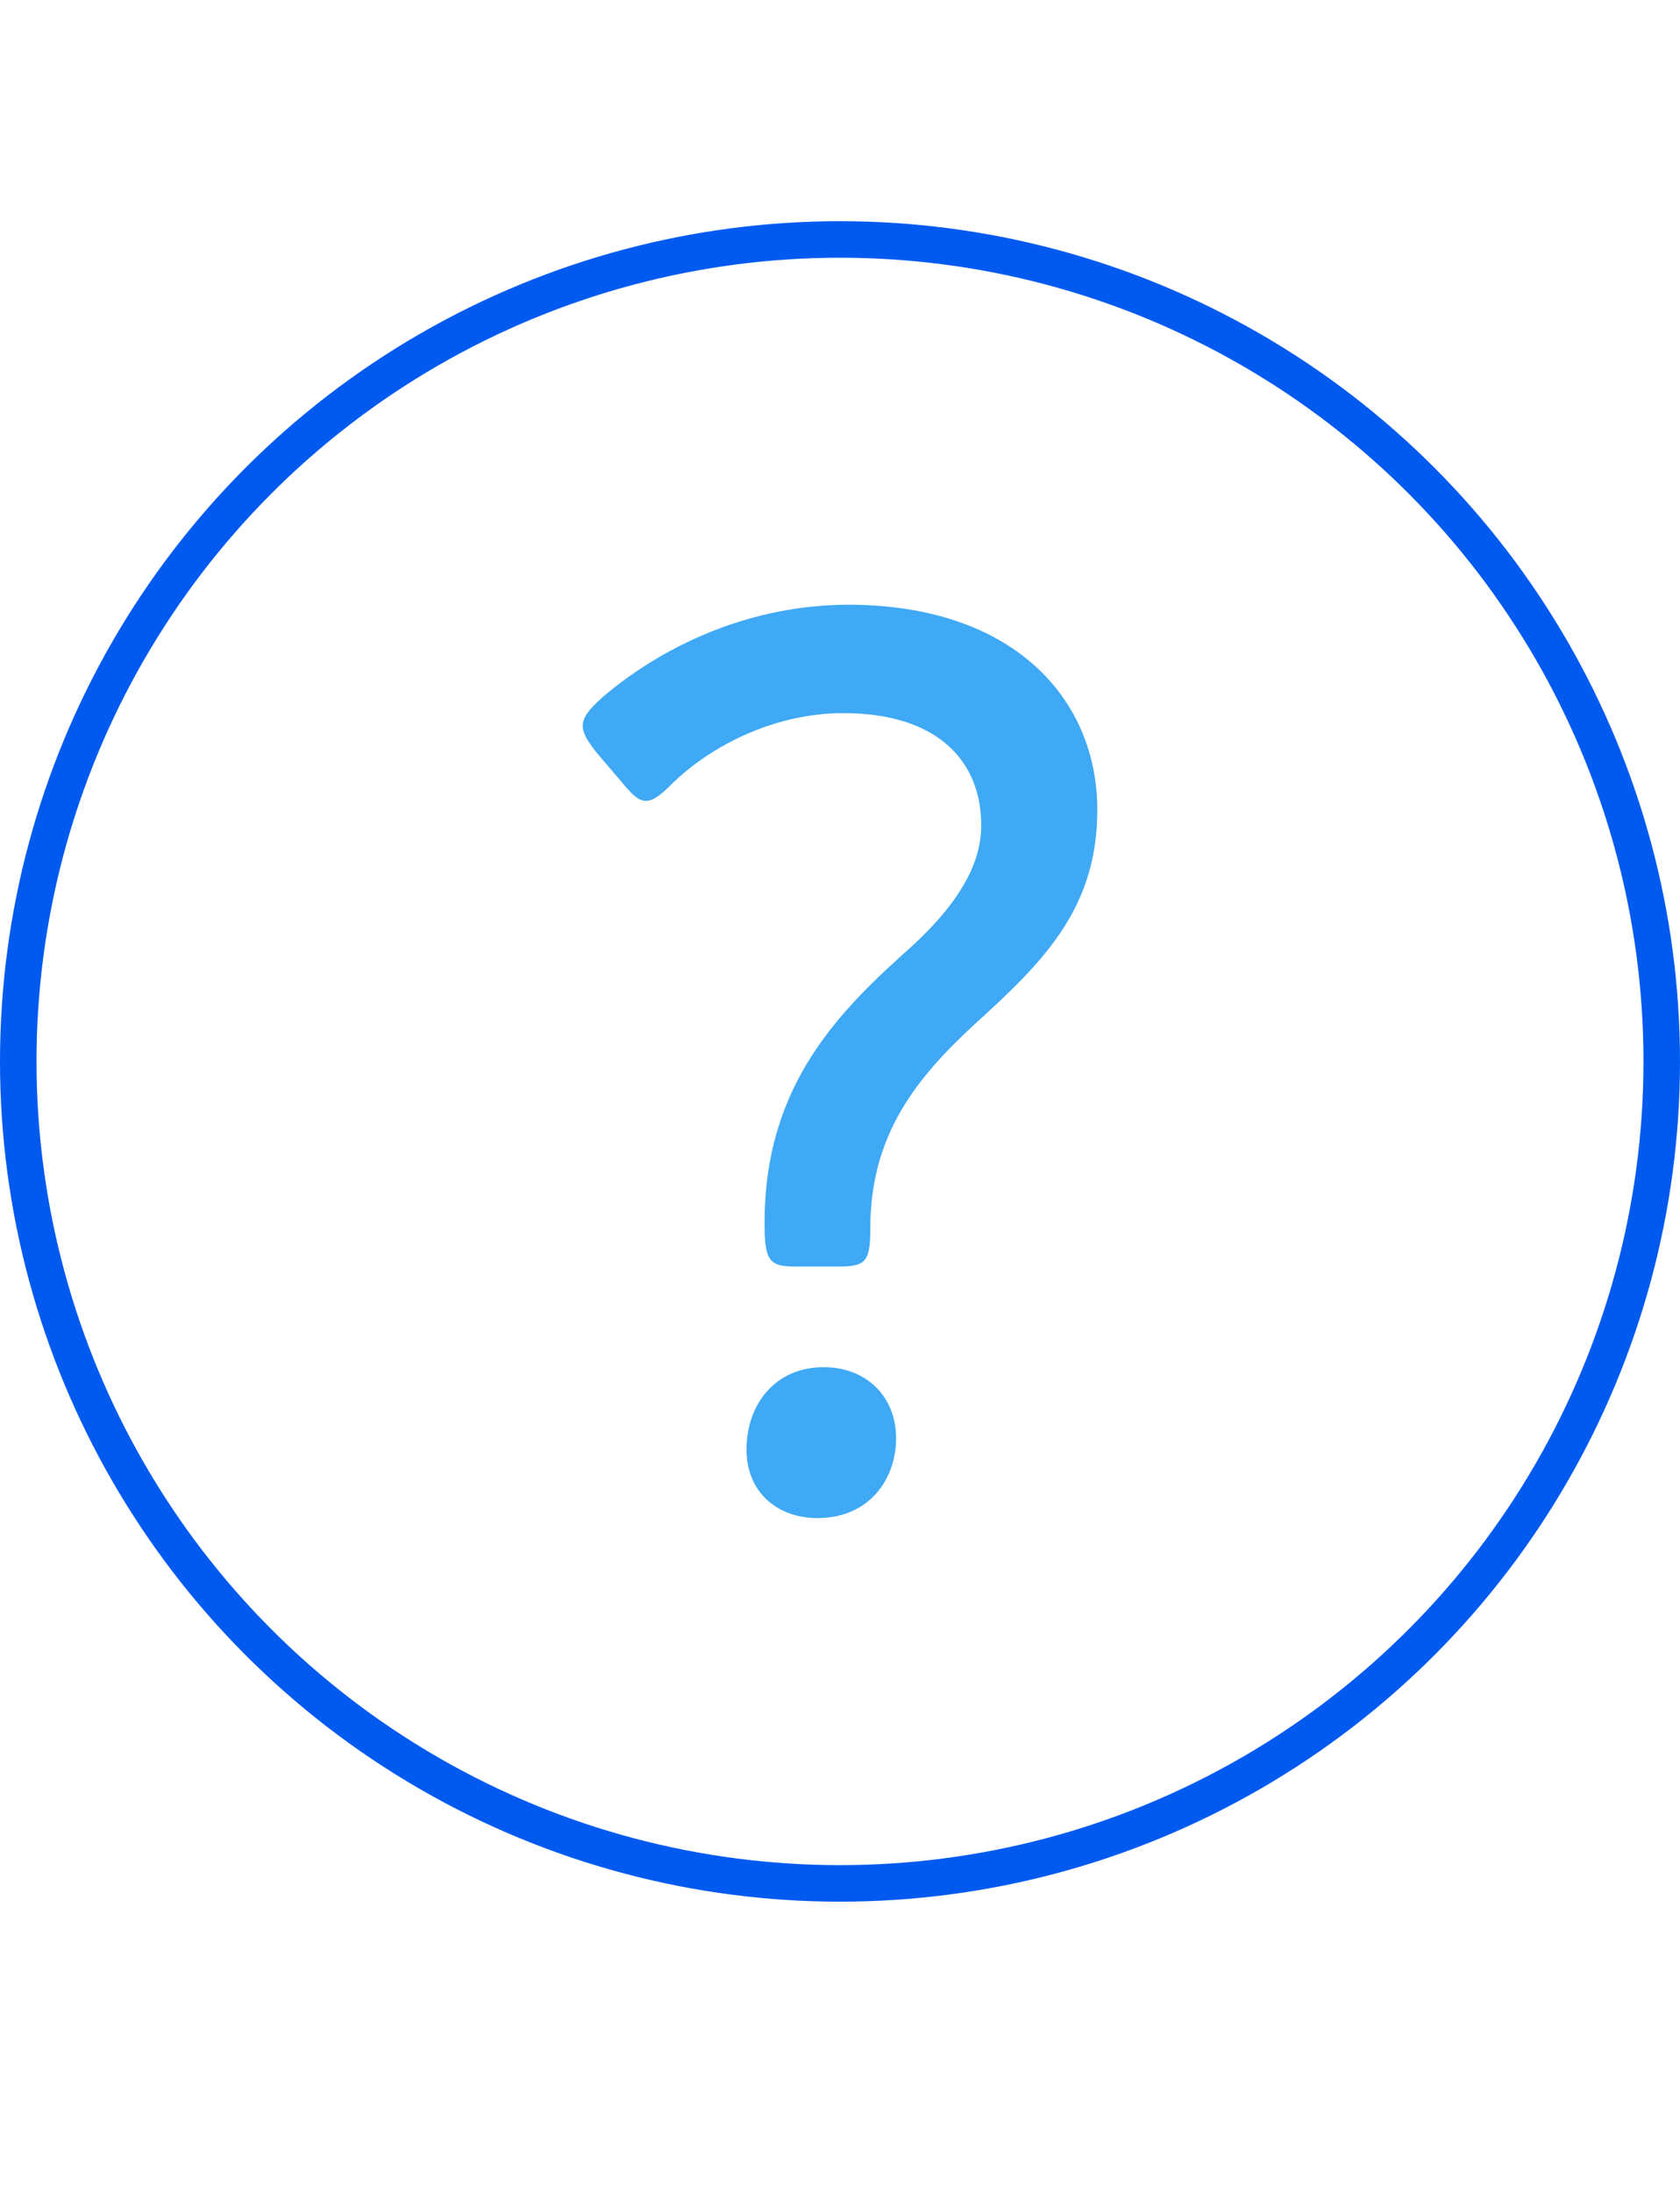
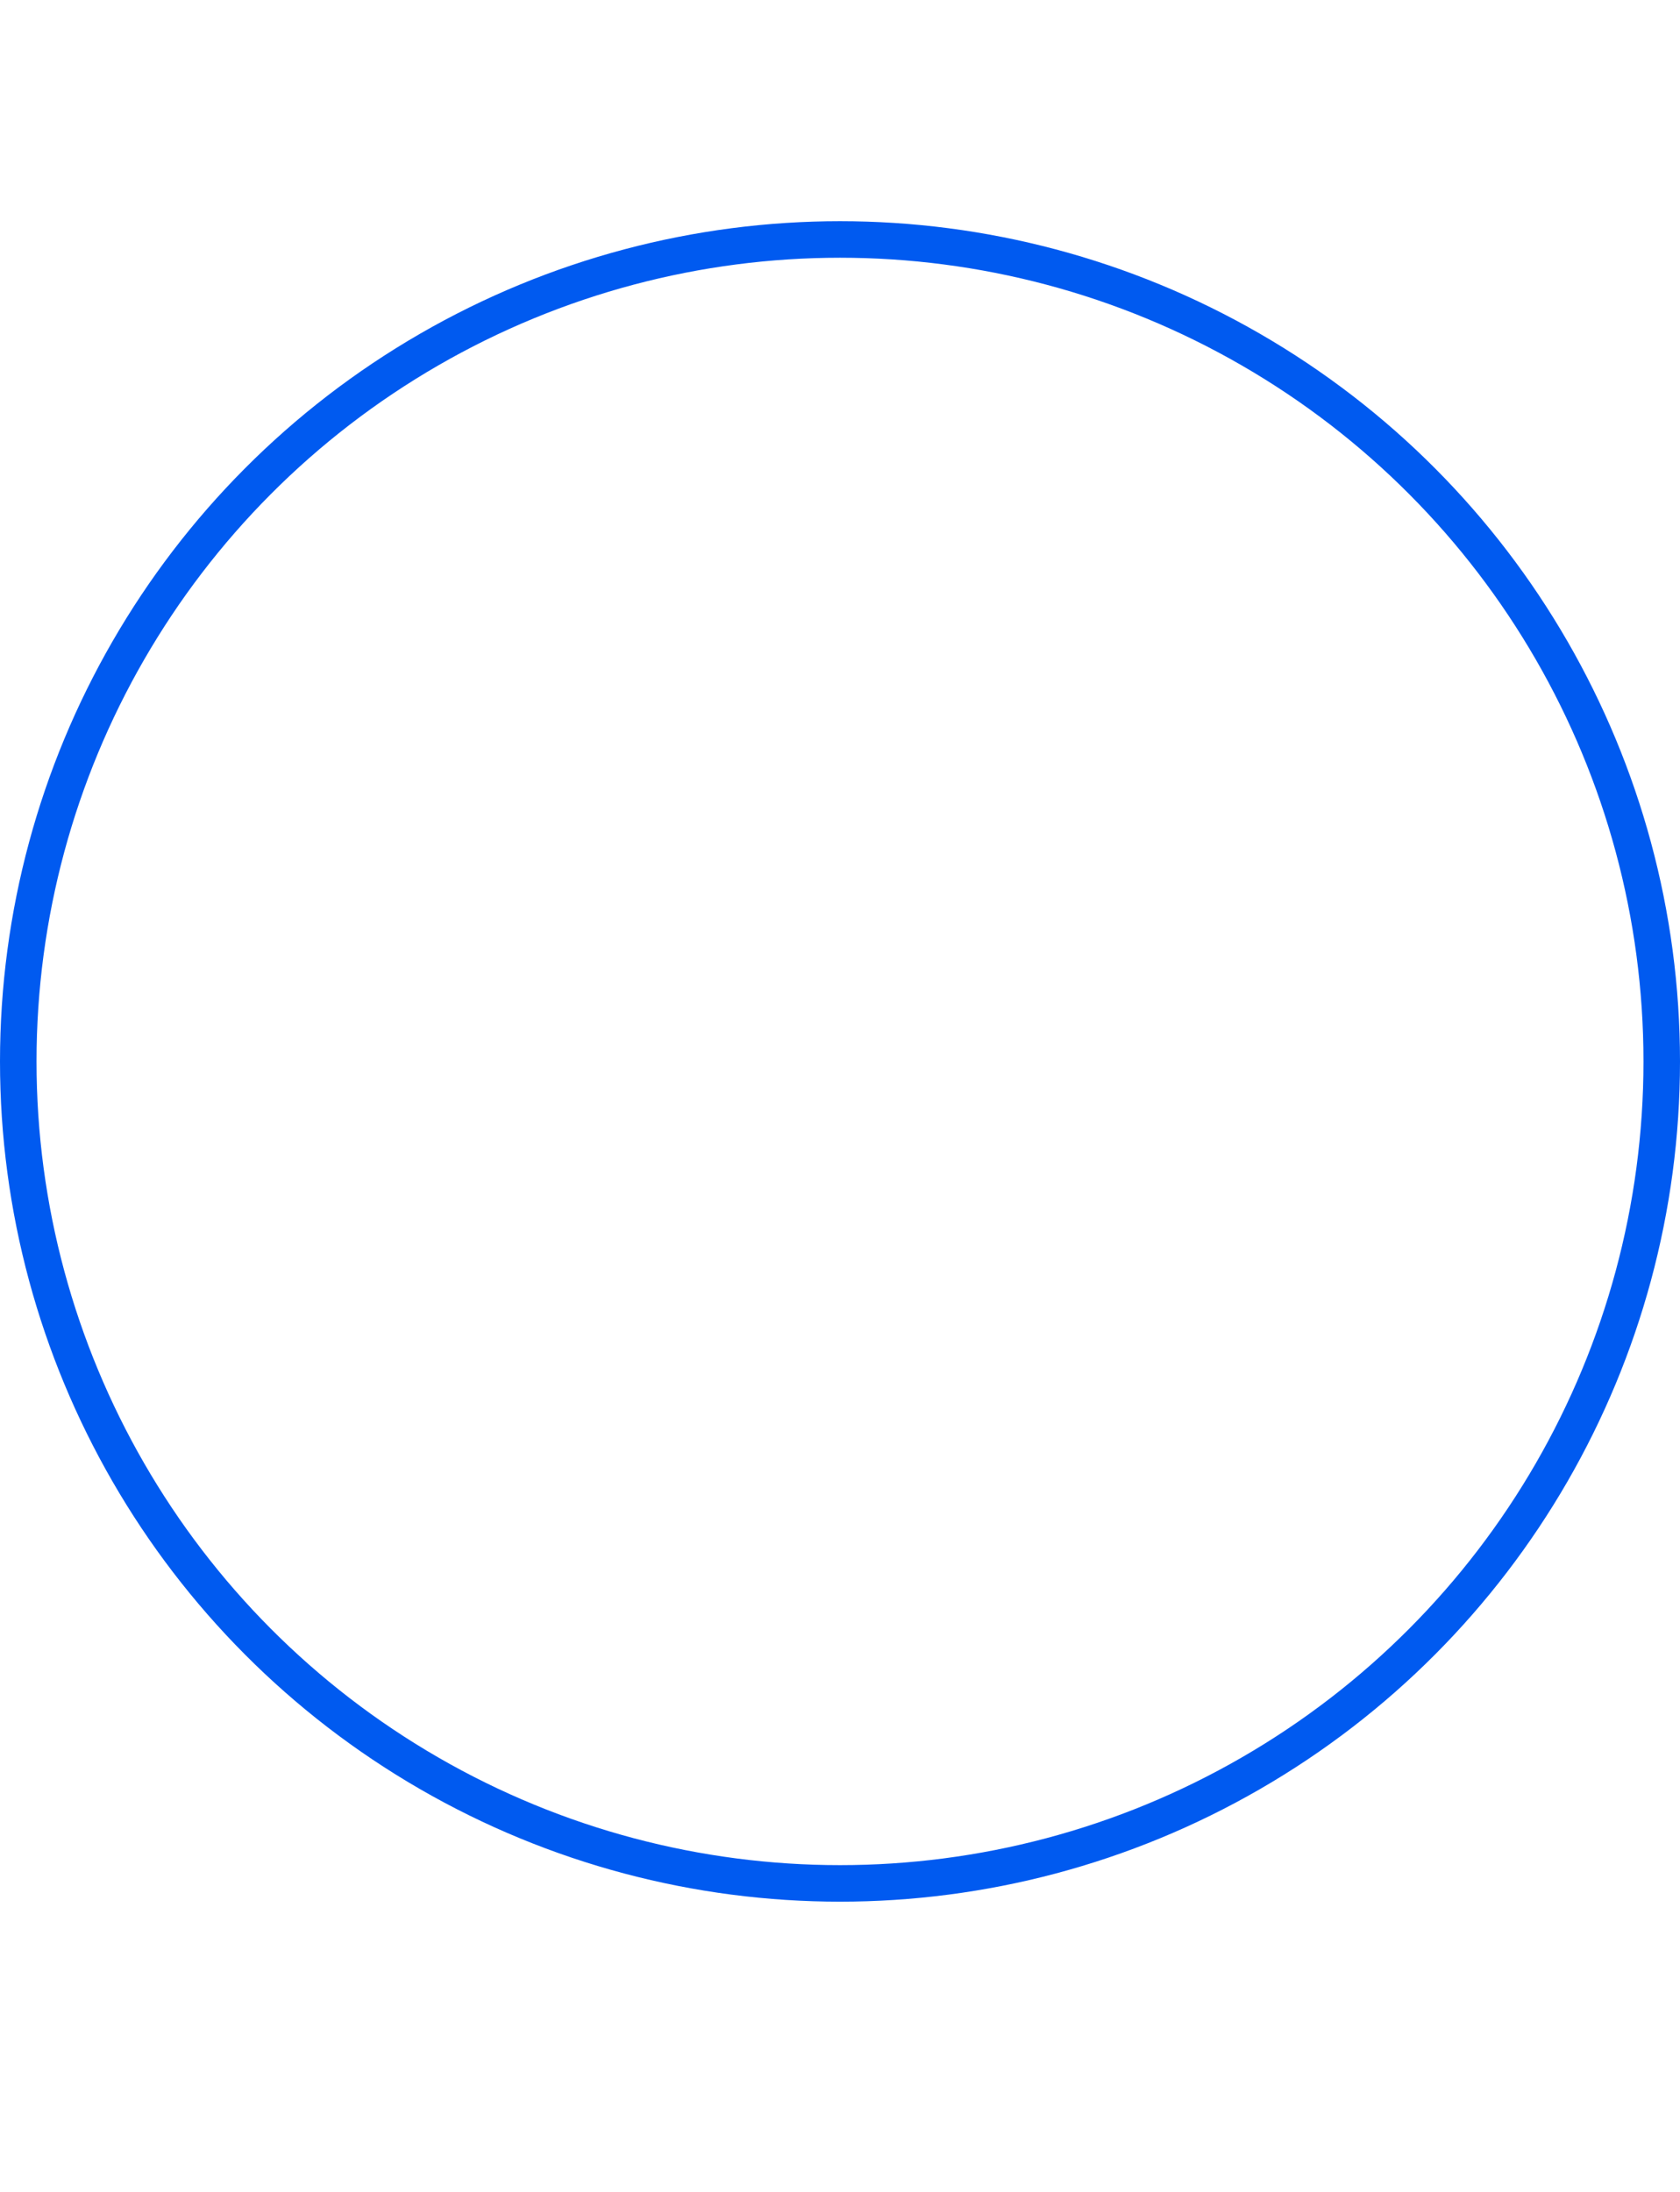
<svg xmlns="http://www.w3.org/2000/svg" id="d" data-name="Link" viewBox="0 0 46 60">
  <circle cx="23" cy="29.055" r="22.5" style="fill: none; stroke: #005af0; stroke-miterlimit: 10;" />
-   <path d="m21.782,34.67c-.742,0-.847-.177-.847-1.201,0-3.814,2.083-5.826,4.061-7.592,1.024-.953,1.871-2.048,1.871-3.284,0-1.765-1.2-3.072-3.778-3.072-1.871,0-3.602.883-4.661,1.907-.318.318-.53.494-.742.494s-.389-.177-.706-.565l-.635-.742c-.247-.318-.389-.53-.389-.742,0-.247.177-.459.53-.777,1.73-1.483,4.132-2.542,6.744-2.542,4.52,0,6.815,2.578,6.815,5.614,0,2.719-1.483,4.167-3.39,5.897-1.518,1.412-2.825,2.966-2.825,5.544,0,.883-.106,1.059-.812,1.059h-1.236Zm2.754,4.696c0,1.13-.742,2.189-2.154,2.189-1.13,0-1.942-.741-1.942-1.871,0-1.236.777-2.26,2.118-2.26,1.13,0,1.977.777,1.977,1.942Z" style="fill: #3fa9f5;" />
</svg>